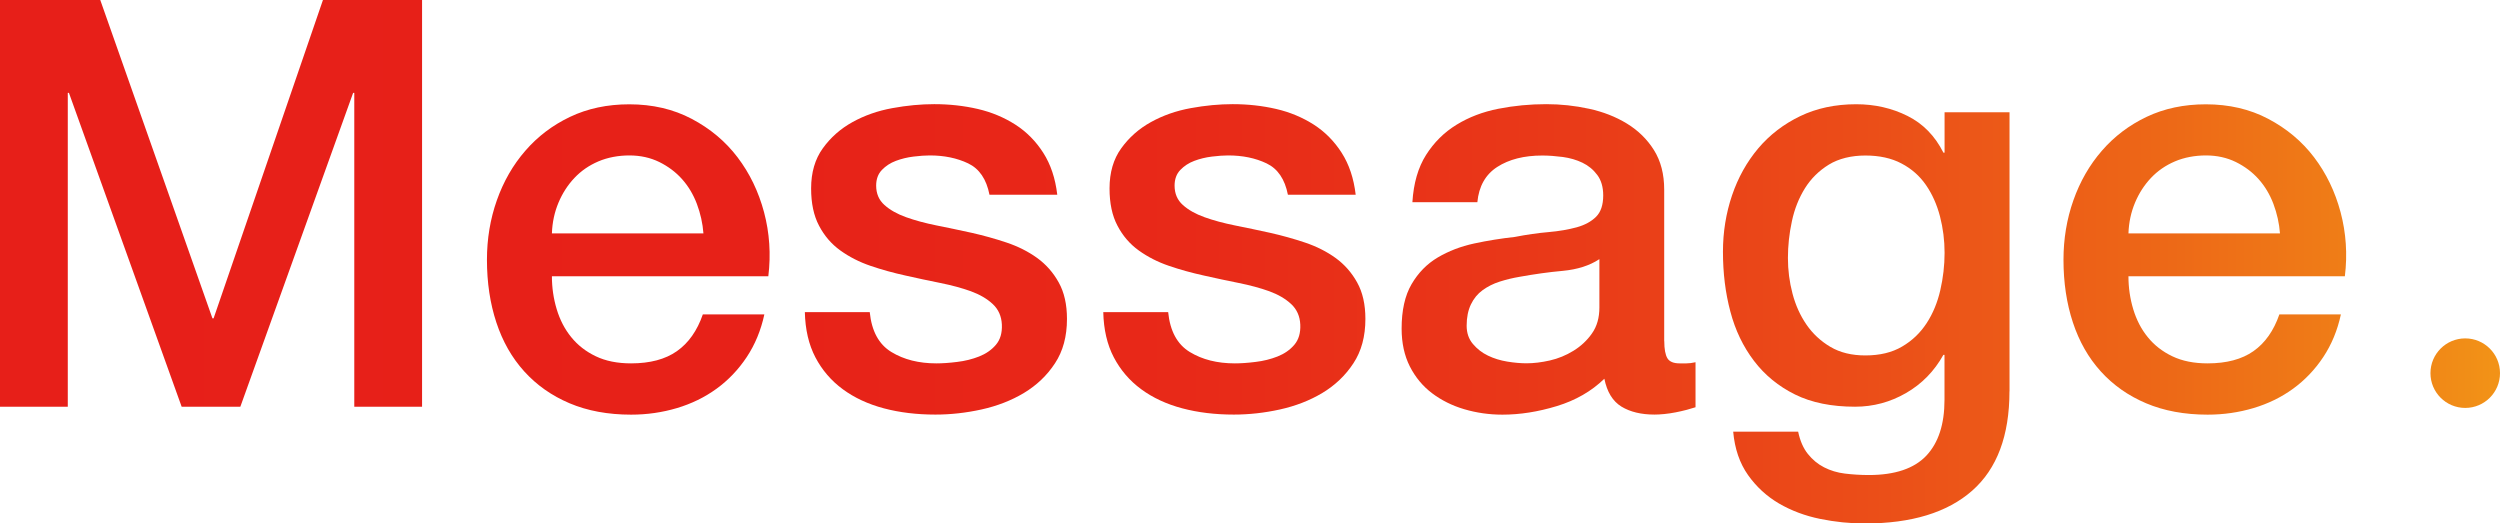
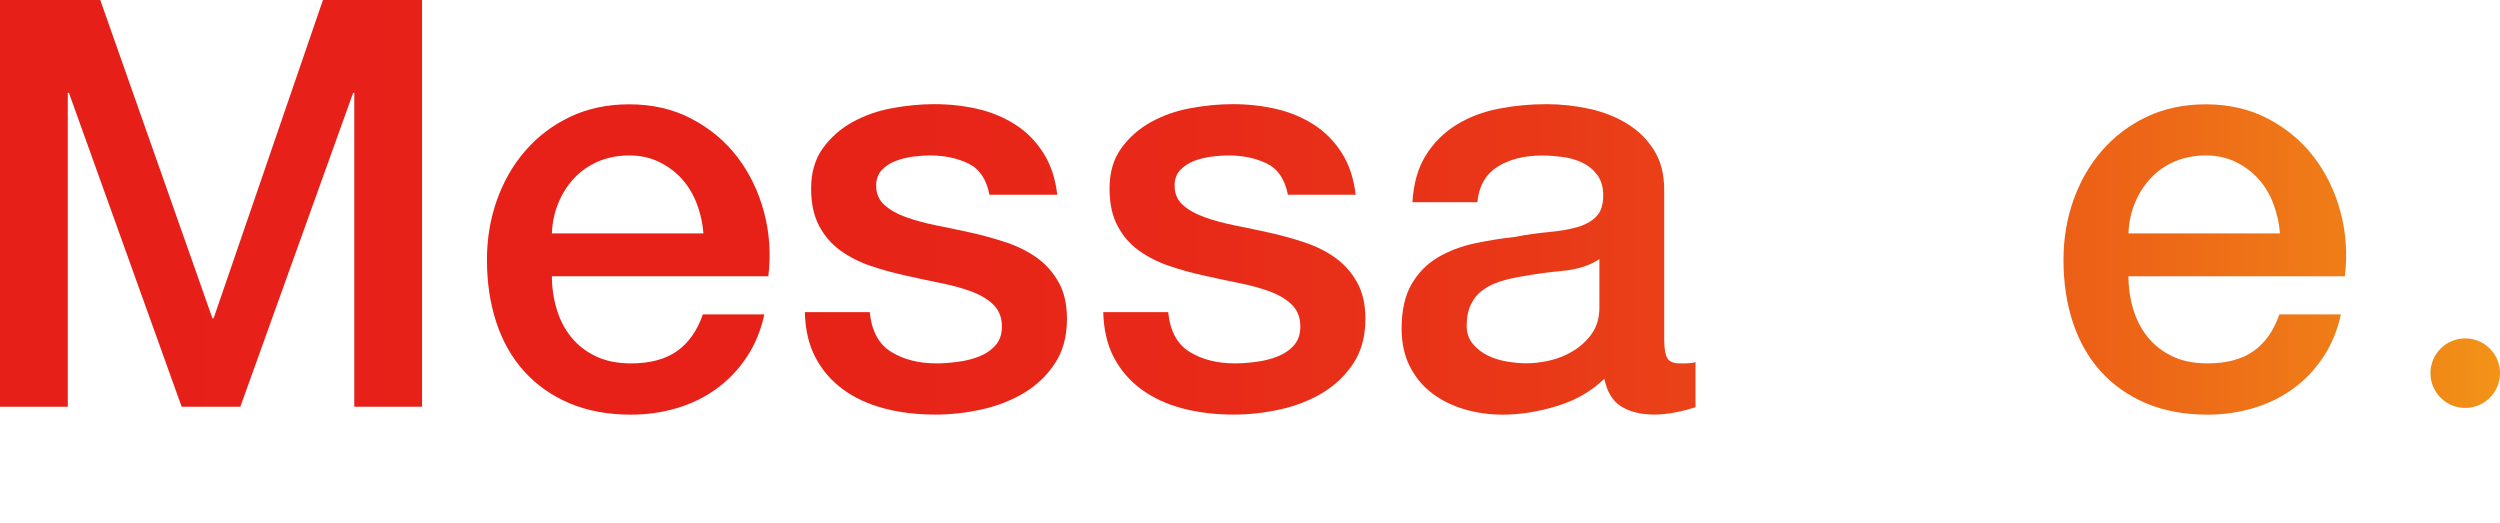
<svg xmlns="http://www.w3.org/2000/svg" xmlns:xlink="http://www.w3.org/1999/xlink" id="_レイヤー_2" data-name="レイヤー 2" viewBox="0 0 327.14 68.5">
  <defs>
    <style>
      .cls-1 {
        fill: url(#_名称未設定グラデーション_70-7);
      }

      .cls-1, .cls-2, .cls-3, .cls-4, .cls-5, .cls-6, .cls-7, .cls-8 {
        stroke-width: 0px;
      }

      .cls-2 {
        fill: url(#_名称未設定グラデーション_70-6);
      }

      .cls-3 {
        fill: url(#_名称未設定グラデーション_70-3);
      }

      .cls-4 {
        fill: url(#_名称未設定グラデーション_70-2);
      }

      .cls-5 {
        fill: url(#_名称未設定グラデーション_70-4);
      }

      .cls-6 {
        fill: url(#_名称未設定グラデーション_70-8);
      }

      .cls-7 {
        fill: url(#_名称未設定グラデーション_70-5);
      }

      .cls-8 {
        fill: url(#_名称未設定グラデーション_70);
      }
    </style>
    <linearGradient id="_名称未設定グラデーション_70" data-name="名称未設定グラデーション 70" x1="3.25" y1="48.83" x2="326.14" y2="48.83" gradientUnits="userSpaceOnUse">
      <stop offset="0" stop-color="#e71f19" />
      <stop offset=".29" stop-color="#e72118" />
      <stop offset=".47" stop-color="#e82918" />
      <stop offset=".61" stop-color="#e93818" />
      <stop offset=".74" stop-color="#eb4c18" />
      <stop offset=".86" stop-color="#ed6617" />
      <stop offset=".97" stop-color="#f08617" />
      <stop offset="1" stop-color="#f29217" />
    </linearGradient>
    <linearGradient id="_名称未設定グラデーション_70-2" data-name="名称未設定グラデーション 70" y1="26.61" x2="326.14" y2="26.61" xlink:href="#_名称未設定グラデーション_70" />
    <linearGradient id="_名称未設定グラデーション_70-3" data-name="名称未設定グラデーション 70" y1="33.95" x2="326.14" y2="33.95" xlink:href="#_名称未設定グラデーション_70" />
    <linearGradient id="_名称未設定グラデーション_70-4" data-name="名称未設定グラデーション 70" y1="33.95" x2="326.14" y2="33.95" xlink:href="#_名称未設定グラデーション_70" />
    <linearGradient id="_名称未設定グラデーション_70-5" data-name="名称未設定グラデーション 70" y1="33.95" x2="326.14" y2="33.95" xlink:href="#_名称未設定グラデーション_70" />
    <linearGradient id="_名称未設定グラデーション_70-6" data-name="名称未設定グラデーション 70" y1="33.95" x2="326.14" y2="33.95" xlink:href="#_名称未設定グラデーション_70" />
    <linearGradient id="_名称未設定グラデーション_70-7" data-name="名称未設定グラデーション 70" y1="41.07" x2="326.14" y2="41.07" xlink:href="#_名称未設定グラデーション_70" />
    <linearGradient id="_名称未設定グラデーション_70-8" data-name="名称未設定グラデーション 70" y1="33.95" x2="326.14" y2="33.95" xlink:href="#_名称未設定グラデーション_70" />
  </defs>
  <g id="_デザイン" data-name="デザイン">
    <g>
      <circle class="cls-8" cx="322.59" cy="48.83" r="4.55" />
      <g>
        <path class="cls-4" d="M0,0h13.12l14.68,41.66h.15L42.26,0h12.97v53.22h-8.87V12.15h-.15l-14.76,41.07h-7.68L9.02,12.15h-.15v41.07H0V0Z" />
        <path class="cls-3" d="M72.22,36.15c0,1.49.21,2.93.63,4.32.42,1.39,1.05,2.61,1.9,3.65.84,1.04,1.91,1.88,3.21,2.5,1.29.62,2.83.93,4.62.93,2.48,0,4.48-.53,6-1.6s2.65-2.67,3.39-4.81h8.05c-.45,2.09-1.22,3.95-2.31,5.59-1.09,1.64-2.41,3.02-3.95,4.14-1.54,1.12-3.27,1.96-5.18,2.53-1.91.57-3.91.86-6,.86-3.03,0-5.71-.5-8.05-1.49-2.34-.99-4.31-2.38-5.93-4.17-1.62-1.79-2.83-3.92-3.65-6.41-.82-2.48-1.23-5.22-1.23-8.2,0-2.73.43-5.33,1.3-7.79.87-2.46,2.11-4.62,3.73-6.48,1.61-1.86,3.56-3.34,5.85-4.43,2.29-1.09,4.87-1.64,7.75-1.64,3.03,0,5.75.63,8.16,1.9,2.41,1.27,4.41,2.94,6,5.03,1.59,2.09,2.75,4.49,3.47,7.19.72,2.71.91,5.5.56,8.38h-28.32ZM92.05,30.56c-.1-1.34-.39-2.63-.86-3.88-.47-1.24-1.12-2.32-1.94-3.24-.82-.92-1.81-1.66-2.98-2.24-1.17-.57-2.47-.86-3.91-.86s-2.84.26-4.06.78c-1.22.52-2.26,1.24-3.13,2.16-.87.92-1.57,2-2.09,3.24-.52,1.24-.81,2.58-.86,4.02h19.83Z" />
        <path class="cls-5" d="M113.81,40.84c.25,2.49,1.19,4.22,2.83,5.22,1.64,1,3.6,1.49,5.89,1.49.79,0,1.7-.06,2.72-.19,1.02-.12,1.98-.36,2.87-.71.89-.35,1.63-.86,2.2-1.53.57-.67.83-1.55.78-2.65-.05-1.09-.45-1.99-1.19-2.68-.75-.7-1.7-1.25-2.87-1.68-1.17-.42-2.5-.78-3.99-1.08-1.49-.3-3.01-.62-4.55-.97-1.59-.35-3.12-.77-4.58-1.27-1.47-.5-2.78-1.17-3.95-2.01-1.17-.84-2.1-1.92-2.79-3.24-.7-1.32-1.04-2.94-1.04-4.88,0-2.09.51-3.84,1.53-5.25,1.02-1.42,2.31-2.56,3.88-3.43s3.3-1.48,5.22-1.83c1.91-.35,3.74-.52,5.48-.52,1.99,0,3.89.21,5.7.63,1.81.42,3.45,1.11,4.92,2.05,1.46.94,2.68,2.17,3.65,3.69.97,1.52,1.58,3.34,1.83,5.48h-8.87c-.4-2.04-1.33-3.4-2.79-4.1-1.47-.7-3.14-1.04-5.03-1.04-.6,0-1.3.05-2.12.15-.82.1-1.59.29-2.31.56-.72.27-1.33.67-1.83,1.19-.5.52-.75,1.21-.75,2.05,0,1.04.36,1.89,1.08,2.53.72.65,1.66,1.18,2.83,1.6,1.17.42,2.5.78,3.99,1.08,1.49.3,3.03.62,4.62.97,1.54.35,3.06.77,4.55,1.27,1.49.5,2.82,1.17,3.99,2.01,1.17.85,2.11,1.91,2.83,3.21.72,1.29,1.08,2.88,1.08,4.77,0,2.29-.52,4.22-1.57,5.81-1.04,1.59-2.4,2.88-4.06,3.88-1.67,1-3.52,1.71-5.55,2.16-2.04.45-4.05.67-6.04.67-2.44,0-4.68-.27-6.75-.82-2.06-.55-3.85-1.38-5.37-2.5-1.52-1.12-2.71-2.51-3.58-4.17-.87-1.66-1.33-3.64-1.38-5.92h8.5Z" />
        <path class="cls-7" d="M152.86,40.84c.25,2.49,1.19,4.22,2.83,5.22,1.64,1,3.6,1.49,5.89,1.49.79,0,1.7-.06,2.72-.19,1.02-.12,1.98-.36,2.87-.71.89-.35,1.63-.86,2.2-1.53.57-.67.83-1.55.78-2.65-.05-1.09-.45-1.99-1.19-2.68-.75-.7-1.7-1.25-2.87-1.68-1.17-.42-2.5-.78-3.99-1.08-1.49-.3-3.01-.62-4.55-.97-1.59-.35-3.12-.77-4.58-1.27-1.47-.5-2.78-1.17-3.95-2.01-1.17-.84-2.1-1.92-2.79-3.24-.7-1.32-1.04-2.94-1.04-4.88,0-2.09.51-3.84,1.53-5.25,1.02-1.42,2.31-2.56,3.88-3.43s3.3-1.48,5.22-1.83c1.91-.35,3.74-.52,5.48-.52,1.99,0,3.89.21,5.7.63,1.81.42,3.45,1.11,4.92,2.05,1.46.94,2.68,2.17,3.65,3.69.97,1.52,1.58,3.34,1.83,5.48h-8.87c-.4-2.04-1.33-3.4-2.79-4.1-1.47-.7-3.14-1.04-5.03-1.04-.6,0-1.3.05-2.12.15-.82.1-1.59.29-2.31.56-.72.27-1.33.67-1.83,1.19-.5.52-.75,1.21-.75,2.05,0,1.04.36,1.89,1.08,2.53.72.65,1.66,1.18,2.83,1.6,1.17.42,2.5.78,3.99,1.08,1.49.3,3.03.62,4.62.97,1.54.35,3.06.77,4.55,1.27,1.49.5,2.82,1.17,3.99,2.01,1.17.85,2.11,1.91,2.83,3.21.72,1.29,1.08,2.88,1.08,4.77,0,2.29-.52,4.22-1.57,5.81-1.04,1.59-2.4,2.88-4.06,3.88-1.67,1-3.52,1.71-5.55,2.16-2.04.45-4.05.67-6.04.67-2.44,0-4.68-.27-6.75-.82-2.06-.55-3.85-1.38-5.37-2.5-1.52-1.12-2.71-2.51-3.58-4.17-.87-1.66-1.33-3.64-1.38-5.92h8.5Z" />
        <path class="cls-2" d="M217.78,44.64c0,1.04.14,1.79.41,2.24.27.45.81.67,1.6.67h.89c.35,0,.75-.05,1.19-.15v5.89c-.3.1-.68.21-1.16.34-.47.12-.96.24-1.45.33-.5.1-1,.17-1.49.22-.5.05-.92.07-1.27.07-1.74,0-3.18-.35-4.32-1.04-1.14-.7-1.89-1.91-2.24-3.65-1.69,1.64-3.76,2.83-6.22,3.58-2.46.75-4.83,1.12-7.12,1.12-1.74,0-3.4-.24-4.99-.71-1.59-.47-2.99-1.17-4.21-2.09-1.22-.92-2.19-2.09-2.91-3.5-.72-1.42-1.08-3.07-1.08-4.96,0-2.38.43-4.32,1.3-5.81.87-1.49,2.01-2.66,3.43-3.5,1.42-.84,3.01-1.45,4.77-1.83s3.54-.66,5.33-.86c1.54-.3,3.01-.51,4.4-.63,1.39-.12,2.62-.34,3.69-.63,1.07-.3,1.91-.76,2.53-1.38s.93-1.55.93-2.79c0-1.09-.26-1.99-.78-2.68-.52-.7-1.17-1.23-1.94-1.6-.77-.37-1.63-.62-2.57-.75-.94-.12-1.84-.19-2.68-.19-2.39,0-4.35.5-5.89,1.49-1.54.99-2.41,2.53-2.61,4.62h-8.5c.15-2.48.75-4.55,1.79-6.19,1.04-1.64,2.37-2.96,3.99-3.95,1.61-.99,3.44-1.69,5.48-2.09,2.04-.4,4.12-.6,6.26-.6,1.89,0,3.75.2,5.59.6,1.84.4,3.49,1.04,4.96,1.94,1.46.89,2.65,2.05,3.54,3.47.89,1.42,1.34,3.14,1.34,5.18v19.83ZM209.29,33.91c-1.29.85-2.88,1.35-4.77,1.53-1.89.17-3.78.44-5.66.78-.89.15-1.76.36-2.61.63s-1.59.65-2.24,1.12c-.65.47-1.16,1.09-1.53,1.86-.37.77-.56,1.7-.56,2.79,0,.95.27,1.74.82,2.39.55.65,1.2,1.16,1.98,1.53.77.37,1.61.63,2.53.78.92.15,1.75.22,2.5.22.94,0,1.96-.12,3.06-.37,1.09-.25,2.12-.67,3.09-1.27.97-.6,1.78-1.35,2.42-2.27.65-.92.97-2.05.97-3.39v-6.33Z" />
-         <path class="cls-1" d="M262.95,51.2c0,5.81-1.63,10.15-4.88,13.01-3.25,2.86-7.94,4.29-14.05,4.29-1.94,0-3.89-.2-5.85-.6-1.96-.4-3.75-1.07-5.37-2.01-1.62-.95-2.97-2.19-4.06-3.73-1.09-1.54-1.74-3.43-1.94-5.67h8.5c.25,1.19.67,2.16,1.27,2.91.6.75,1.3,1.33,2.12,1.75.82.42,1.73.7,2.72.82.99.12,2.04.19,3.13.19,3.43,0,5.94-.85,7.53-2.53,1.59-1.69,2.38-4.12,2.38-7.3v-5.89h-.15c-1.19,2.14-2.82,3.8-4.88,4.99-2.06,1.19-4.29,1.79-6.67,1.79-3.08,0-5.7-.53-7.86-1.6-2.16-1.07-3.95-2.53-5.37-4.4s-2.45-4.01-3.09-6.45c-.65-2.43-.97-5.04-.97-7.83,0-2.58.4-5.04,1.19-7.38.79-2.33,1.94-4.38,3.43-6.15,1.49-1.76,3.32-3.17,5.48-4.21,2.16-1.04,4.61-1.56,7.34-1.56,2.43,0,4.67.51,6.71,1.53,2.04,1.02,3.6,2.62,4.7,4.81h.15v-5.29h8.5v36.52ZM244.09,46.51c1.89,0,3.49-.38,4.81-1.16,1.32-.77,2.38-1.79,3.21-3.06s1.42-2.71,1.79-4.32c.37-1.61.56-3.24.56-4.88s-.2-3.23-.6-4.77c-.4-1.54-1.01-2.91-1.83-4.1-.82-1.19-1.89-2.14-3.21-2.83-1.32-.7-2.9-1.04-4.73-1.04s-3.48.4-4.77,1.19c-1.29.79-2.34,1.83-3.13,3.09-.79,1.27-1.37,2.71-1.71,4.32-.35,1.62-.52,3.22-.52,4.81s.2,3.14.6,4.66c.4,1.52,1.01,2.87,1.83,4.06.82,1.19,1.86,2.16,3.13,2.91,1.27.75,2.79,1.12,4.58,1.12Z" />
        <path class="cls-6" d="M278.52,36.15c0,1.49.21,2.93.63,4.32.42,1.39,1.05,2.61,1.9,3.65.84,1.04,1.91,1.88,3.21,2.5,1.29.62,2.83.93,4.62.93,2.48,0,4.48-.53,6-1.6s2.65-2.67,3.39-4.81h8.05c-.45,2.09-1.22,3.95-2.31,5.59-1.09,1.64-2.41,3.02-3.95,4.14-1.54,1.12-3.27,1.96-5.18,2.53-1.91.57-3.91.86-6,.86-3.03,0-5.71-.5-8.05-1.49-2.34-.99-4.31-2.38-5.93-4.17-1.62-1.79-2.83-3.92-3.65-6.41-.82-2.48-1.23-5.22-1.23-8.2,0-2.73.43-5.33,1.3-7.79.87-2.46,2.11-4.62,3.73-6.48,1.61-1.86,3.56-3.34,5.85-4.43,2.29-1.09,4.87-1.64,7.75-1.64,3.03,0,5.75.63,8.16,1.9,2.41,1.27,4.41,2.94,6,5.03,1.59,2.09,2.75,4.49,3.47,7.19.72,2.71.91,5.5.56,8.38h-28.32ZM298.35,30.56c-.1-1.34-.39-2.63-.86-3.88-.47-1.24-1.12-2.32-1.94-3.24-.82-.92-1.81-1.66-2.98-2.24-1.17-.57-2.47-.86-3.91-.86s-2.84.26-4.06.78c-1.22.52-2.26,1.24-3.13,2.16-.87.92-1.57,2-2.09,3.24-.52,1.24-.81,2.58-.86,4.02h19.83Z" />
      </g>
    </g>
  </g>
</svg>